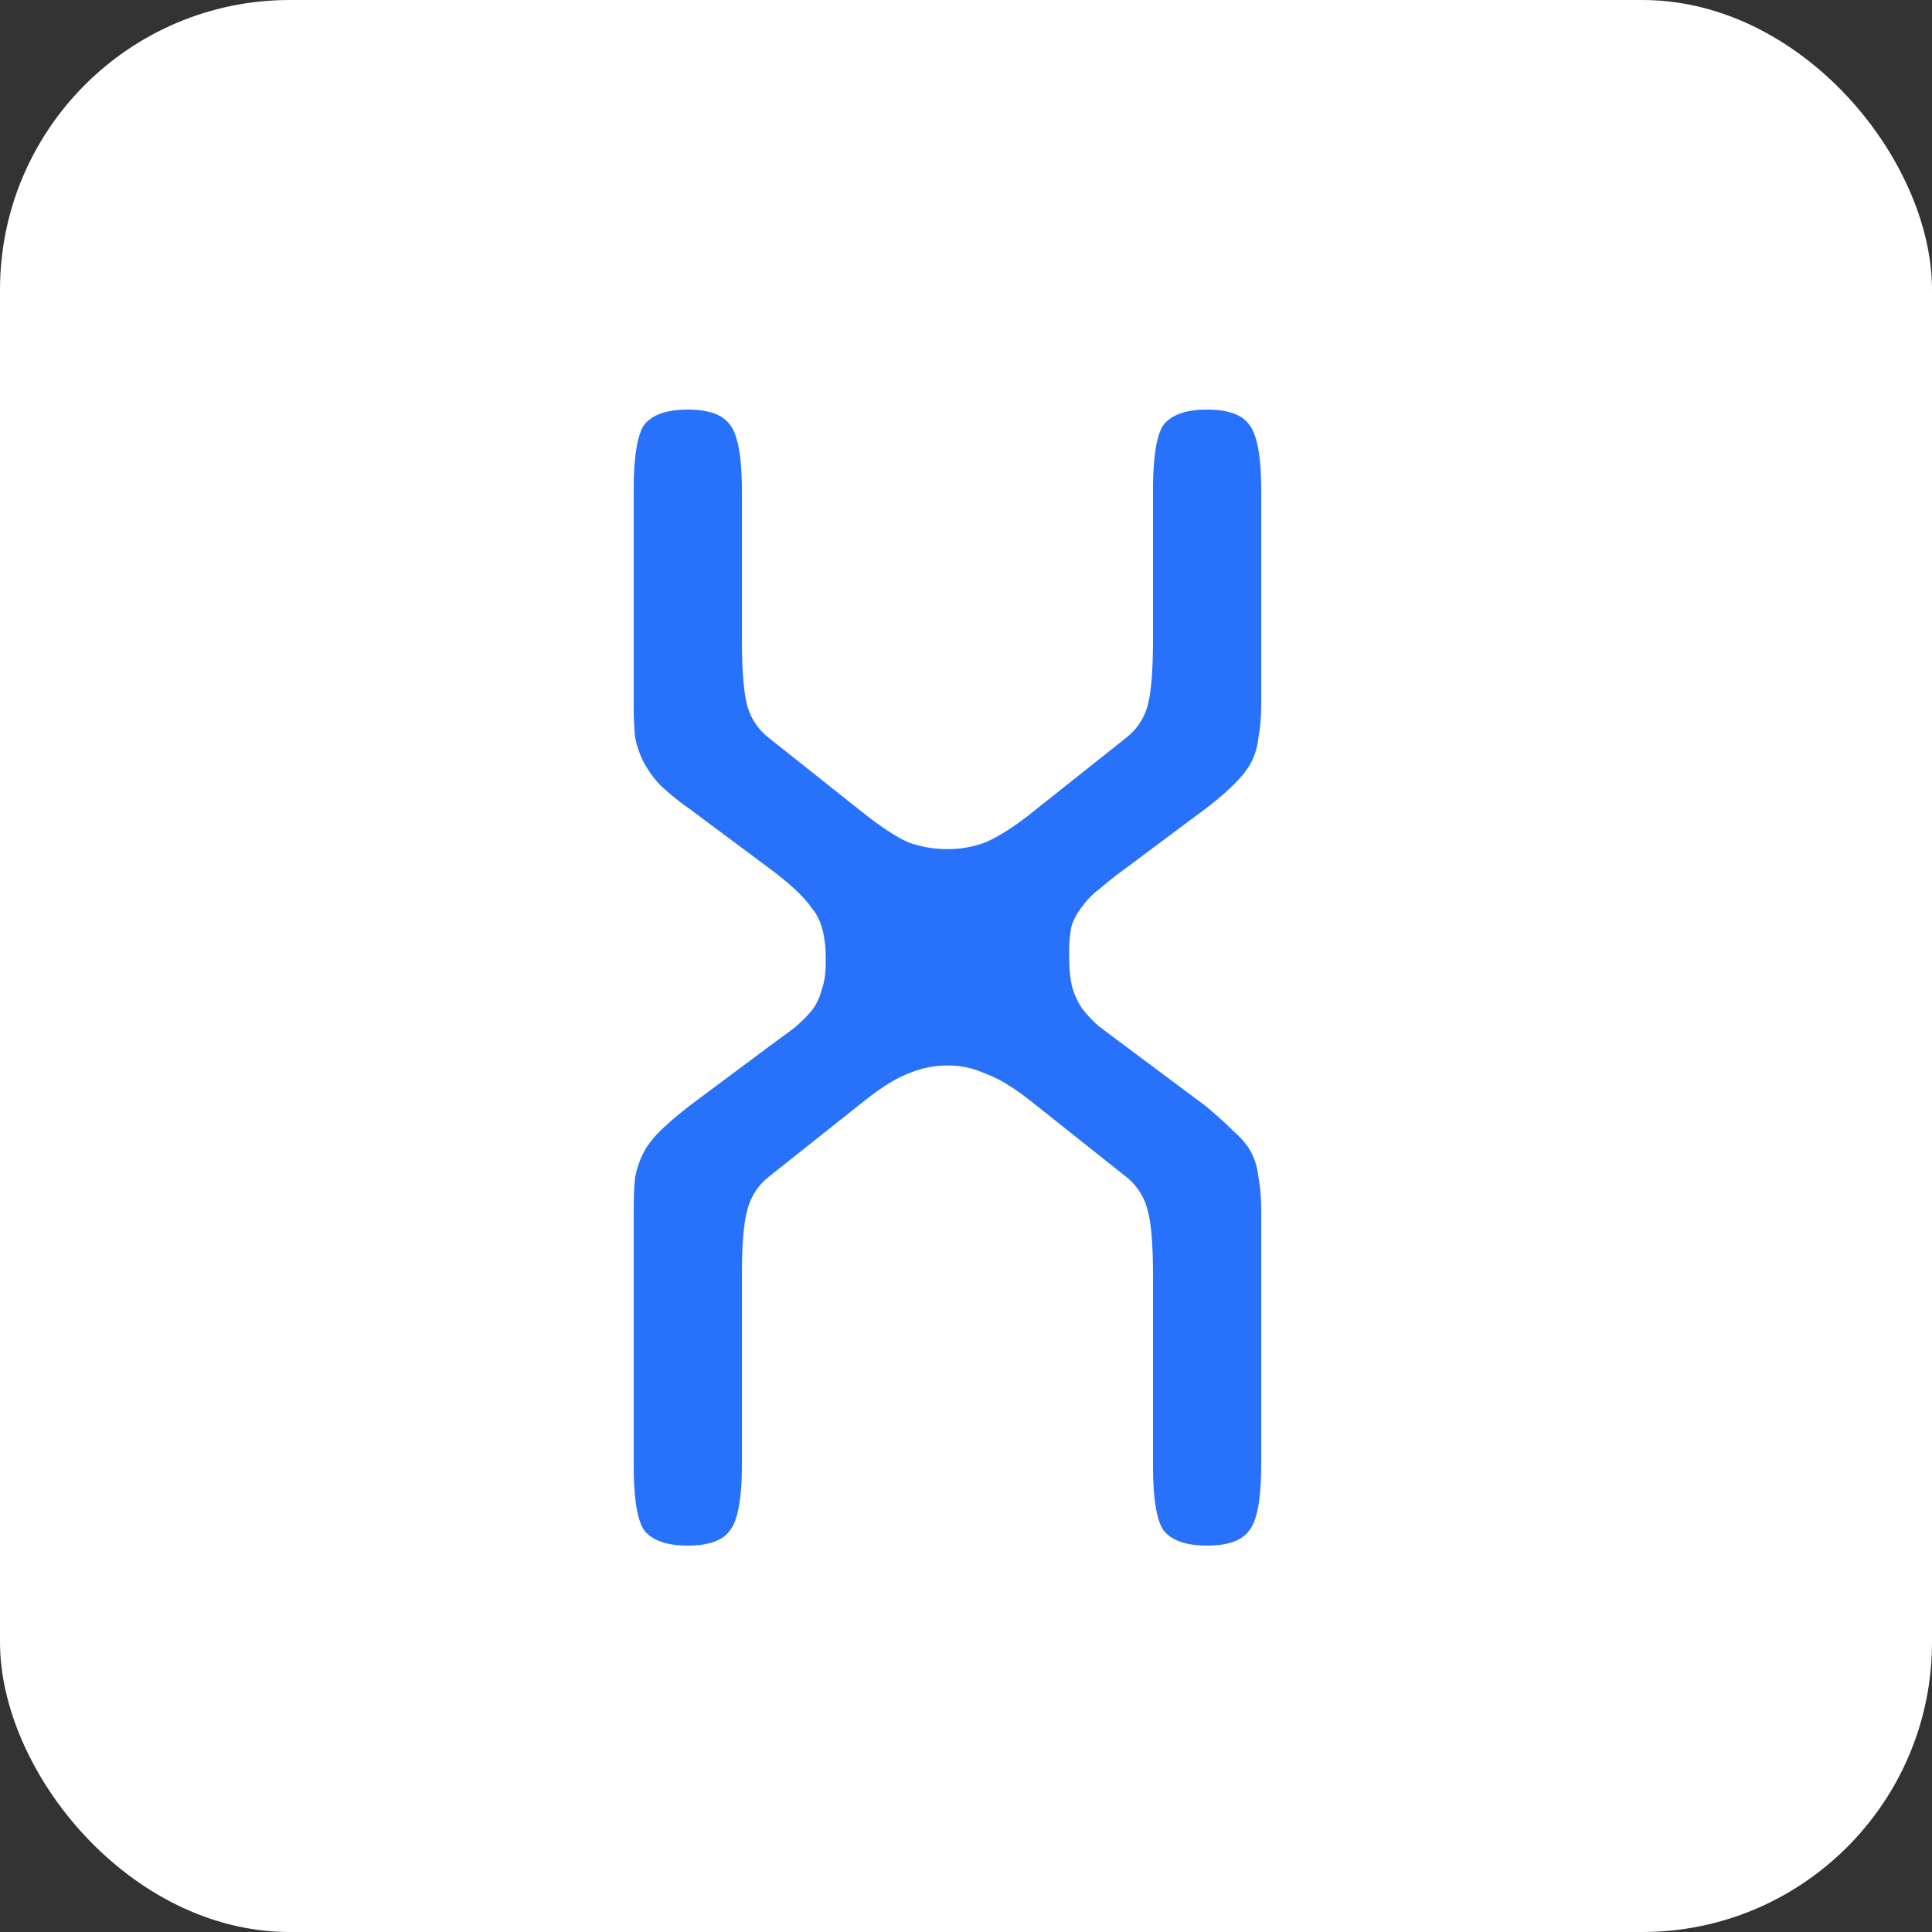
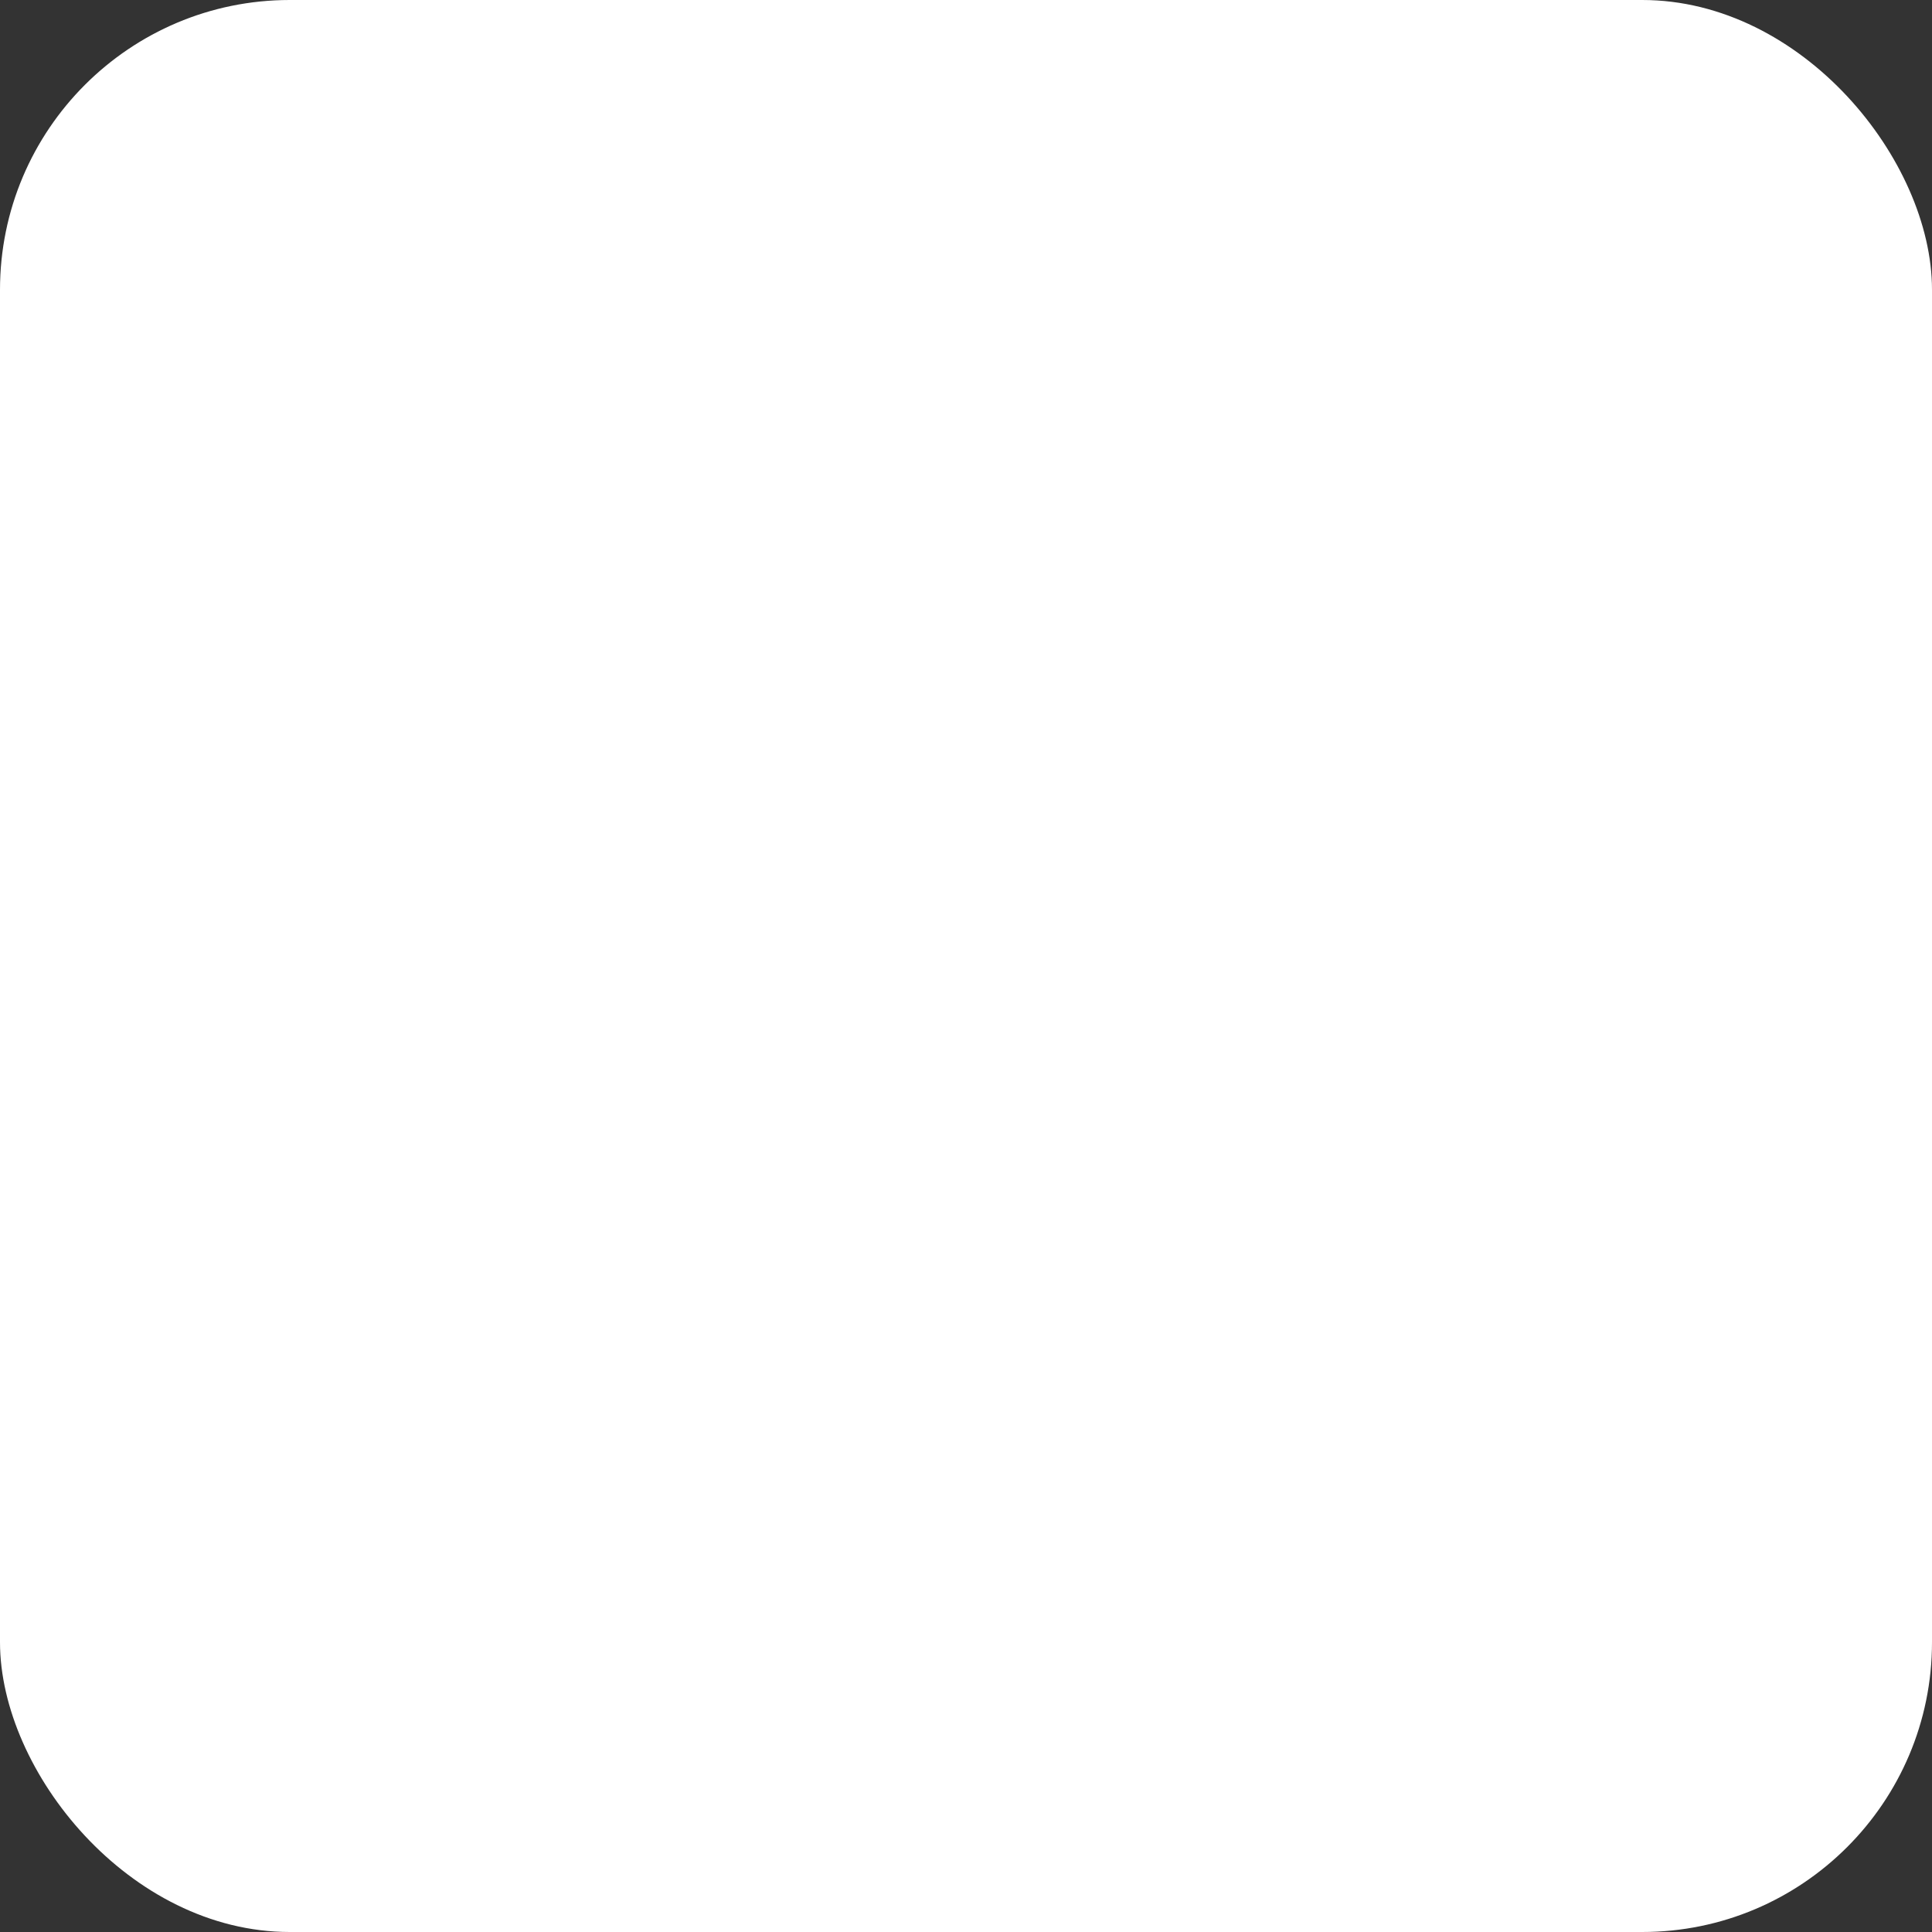
<svg xmlns="http://www.w3.org/2000/svg" width="40" height="40" fill="none">
  <rect width="100%" height="100%" fill="#333333" stroke="none" />
  <rect width="40" height="40" fill="#fff" rx="6" />
-   <path fill="#2871FA" d="M13.12 25.084c0-.28.01-.513.028-.7.037-.187.093-.355.168-.504.075-.15.187-.299.336-.448.15-.15.355-.327.616-.532l1.652-1.232c.205-.15.383-.28.532-.392.15-.13.27-.252.364-.364.093-.13.159-.27.196-.42.056-.15.084-.336.084-.56v-.084c0-.467-.093-.812-.28-1.036-.168-.243-.467-.523-.896-.84l-1.652-1.232a4.984 4.984 0 0 1-.616-.504 2.253 2.253 0 0 1-.336-.476 1.995 1.995 0 0 1-.168-.504 7.231 7.231 0 0 1-.028-.7V10.16c0-.71.075-1.167.224-1.372.168-.205.467-.308.896-.308.43 0 .719.103.868.308.168.205.252.663.252 1.372v3.052c0 .653.037 1.12.112 1.4.075.261.215.476.42.644l2.044 1.624c.336.261.625.448.868.56.261.093.532.14.812.14s.541-.047.784-.14c.261-.112.56-.299.896-.56l2.044-1.624c.205-.168.345-.383.42-.644.075-.28.112-.747.112-1.4V10.16c0-.71.075-1.167.224-1.372.168-.205.467-.308.896-.308.43 0 .719.103.868.308.168.205.252.663.252 1.372v4.396c0 .28-.019.513-.056.7a1.437 1.437 0 0 1-.14.504c-.075.15-.196.308-.364.476-.15.15-.345.317-.588.504l-1.652 1.232c-.205.15-.383.29-.532.42a1.68 1.68 0 0 0-.364.364 1.344 1.344 0 0 0-.224.392c-.037.15-.056.336-.056.56v.084c0 .243.019.448.056.616.037.15.103.299.196.448.093.13.215.261.364.392l.56.42 1.652 1.232c.243.205.439.383.588.532.168.15.29.299.364.448.075.15.121.317.14.504.037.187.056.42.056.7v5.236c0 .71-.084 1.167-.252 1.372-.15.205-.439.308-.868.308-.43 0-.728-.103-.896-.308-.15-.205-.224-.663-.224-1.372v-3.892c0-.653-.037-1.11-.112-1.372a1.262 1.262 0 0 0-.42-.672l-2.044-1.624c-.336-.261-.635-.439-.896-.532a1.848 1.848 0 0 0-.784-.168c-.28 0-.55.056-.812.168-.243.093-.532.27-.868.532l-2.044 1.624a1.262 1.262 0 0 0-.42.672c-.075.261-.112.719-.112 1.372v3.892c0 .71-.084 1.167-.252 1.372-.15.205-.439.308-.868.308-.43 0-.728-.103-.896-.308-.15-.205-.224-.663-.224-1.372v-5.236z" />
</svg>